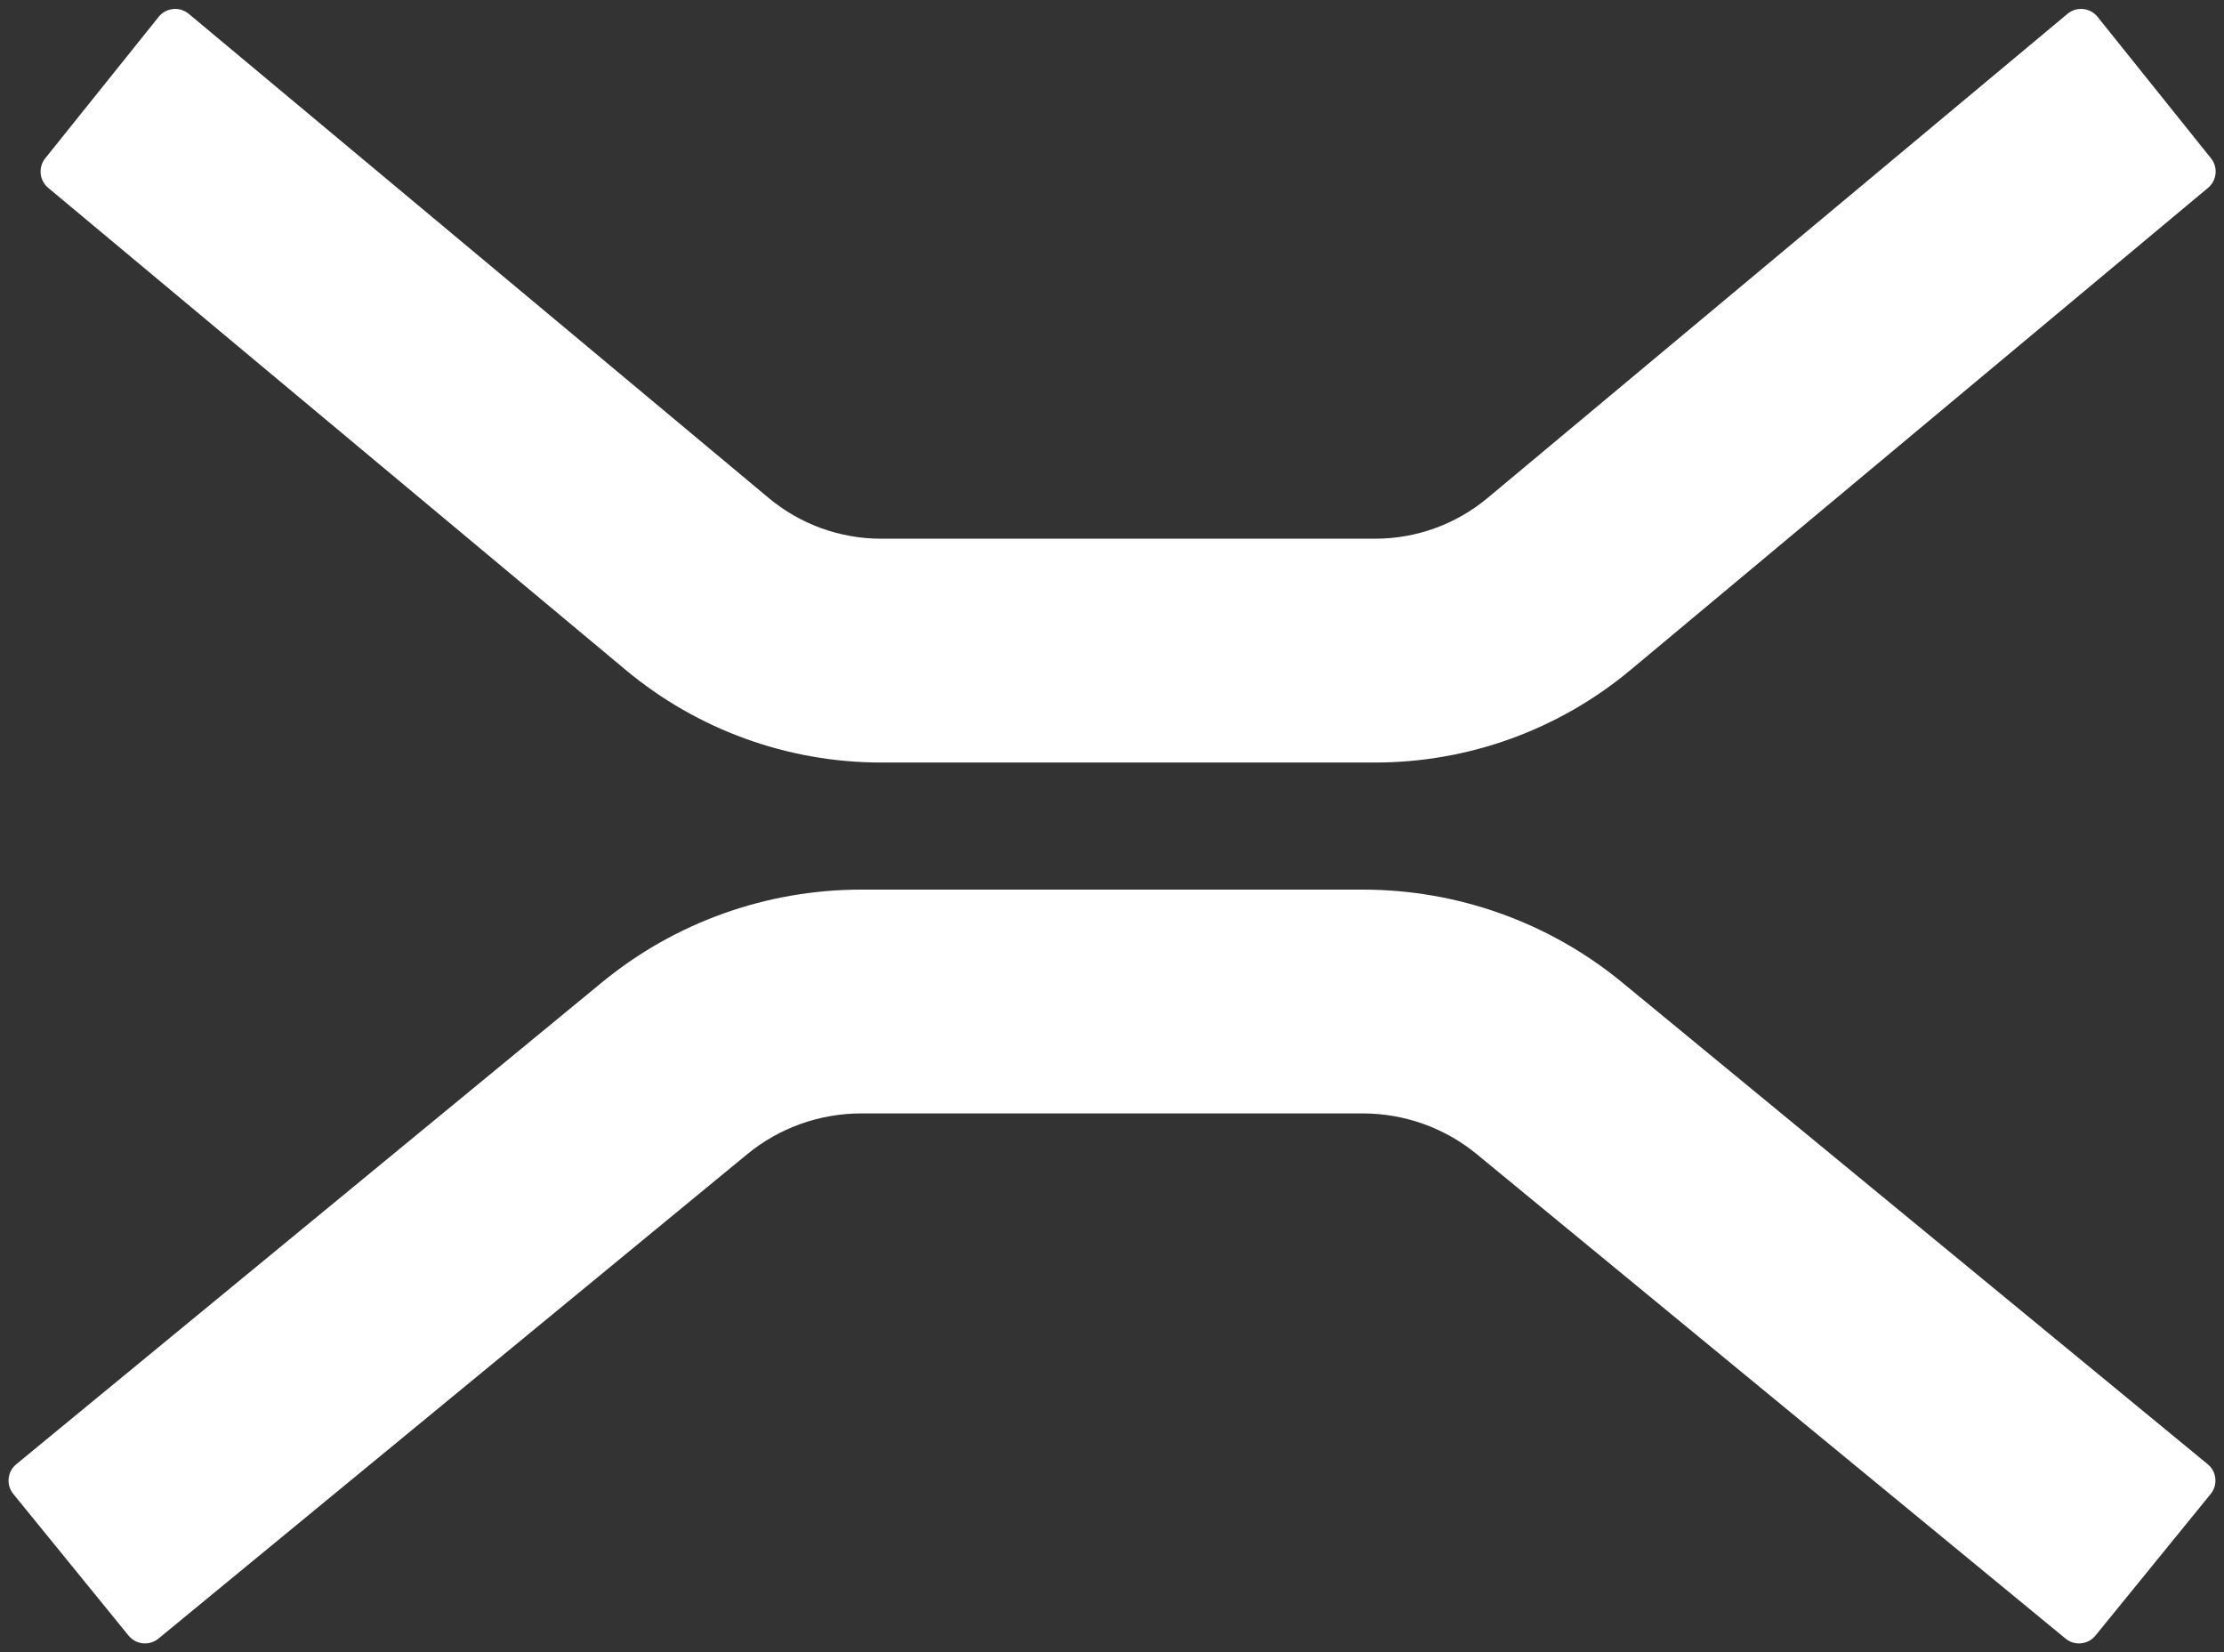
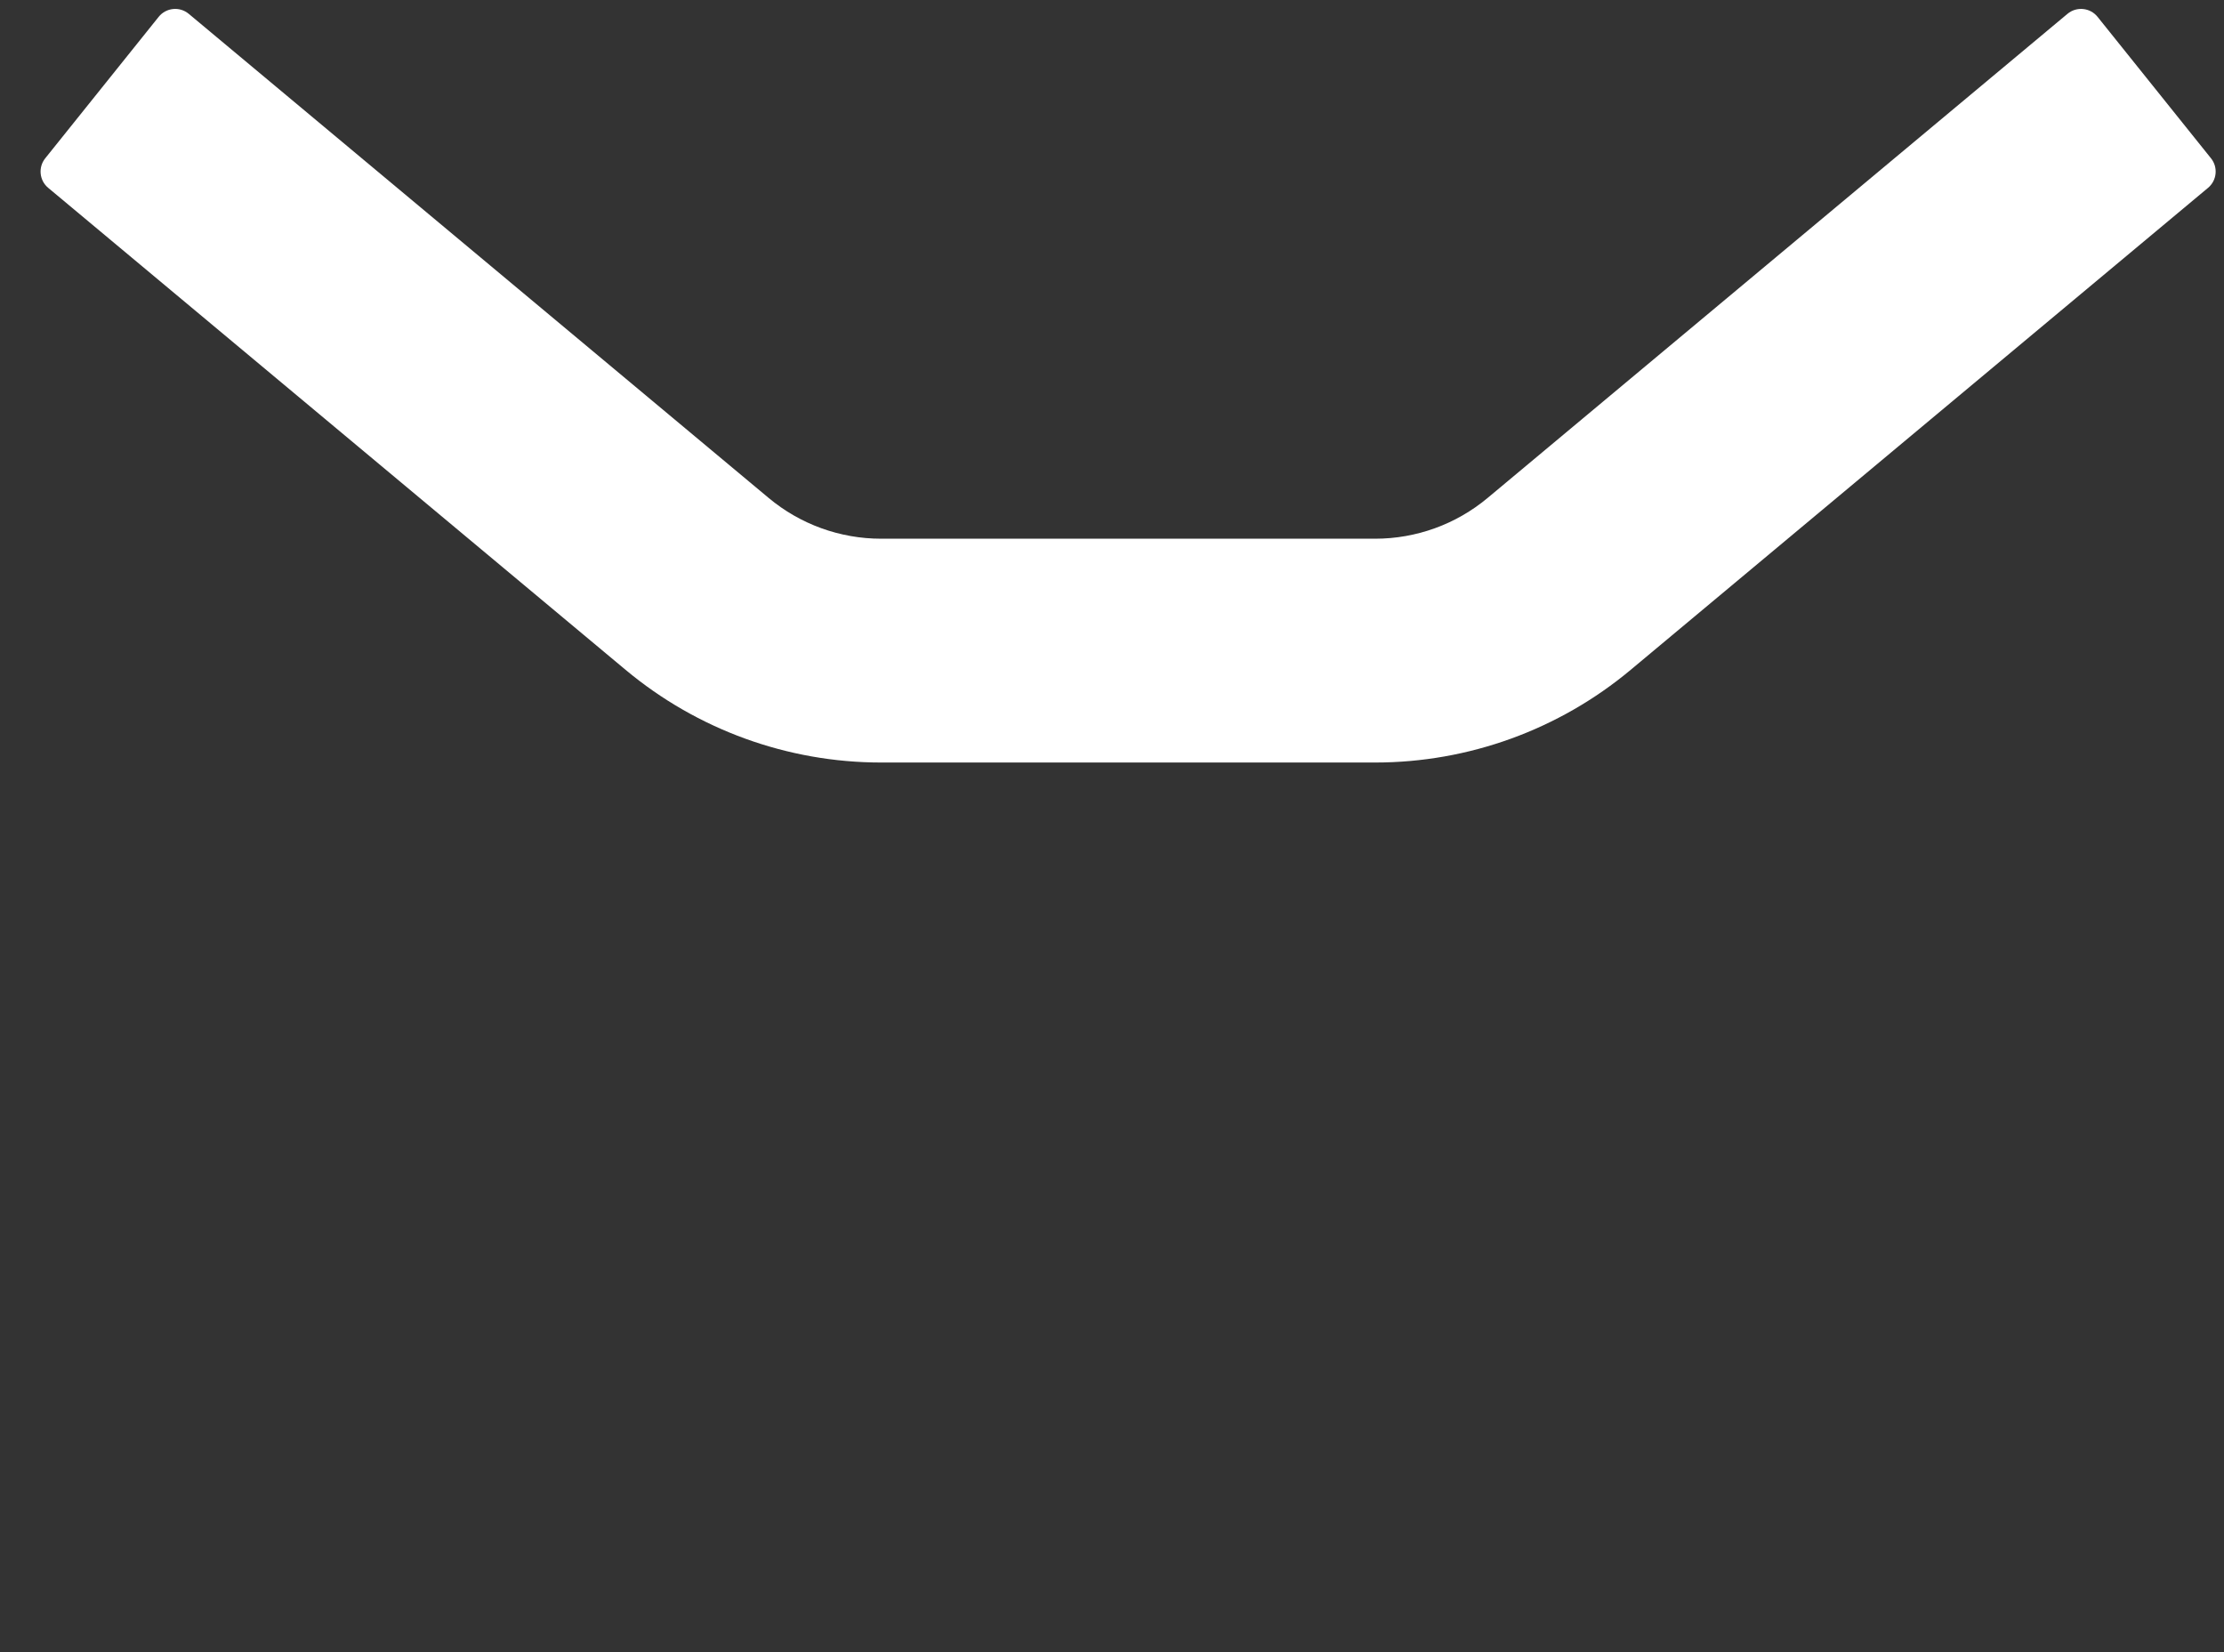
<svg xmlns="http://www.w3.org/2000/svg" width="210" height="156" viewBox="0 0 210 156" fill="none">
  <rect x="0" y="0" width="210" height="156" fill="#333333" stroke="none" />
  <path d="M208.773 14.948C209.455 15.798 209.331 17.037 208.495 17.735L153.972 63.252C147.202 68.904 138.666 72 129.854 72H83.194C74.381 72 65.845 68.904 59.075 63.252L4.549 17.735C3.713 17.037 3.589 15.798 4.271 14.948L14.982 1.591C15.683 0.718 16.965 0.589 17.824 1.307L72.581 47.019C75.559 49.506 79.316 50.867 83.194 50.867H129.854C133.731 50.867 137.488 49.506 140.466 47.019L195.22 1.307C196.08 0.589 197.361 0.718 198.062 1.591L208.773 14.948Z" fill="white" />
-   <path d="M208.744 141.065C209.439 140.211 209.313 138.957 208.464 138.258L153.148 92.747C146.278 87.096 137.617 84 128.674 84H81.328C72.386 84 63.725 87.096 56.855 92.747L1.536 138.258C0.686 138.957 0.561 140.211 1.256 141.065L12.14 154.44C12.839 155.3 14.105 155.427 14.962 154.722L70.559 108.981C73.582 106.494 77.394 105.133 81.328 105.133H128.674C132.609 105.133 136.421 106.494 139.443 108.981L195.038 154.722C195.894 155.427 197.16 155.3 197.86 154.44L208.744 141.065Z" fill="white" />
</svg>